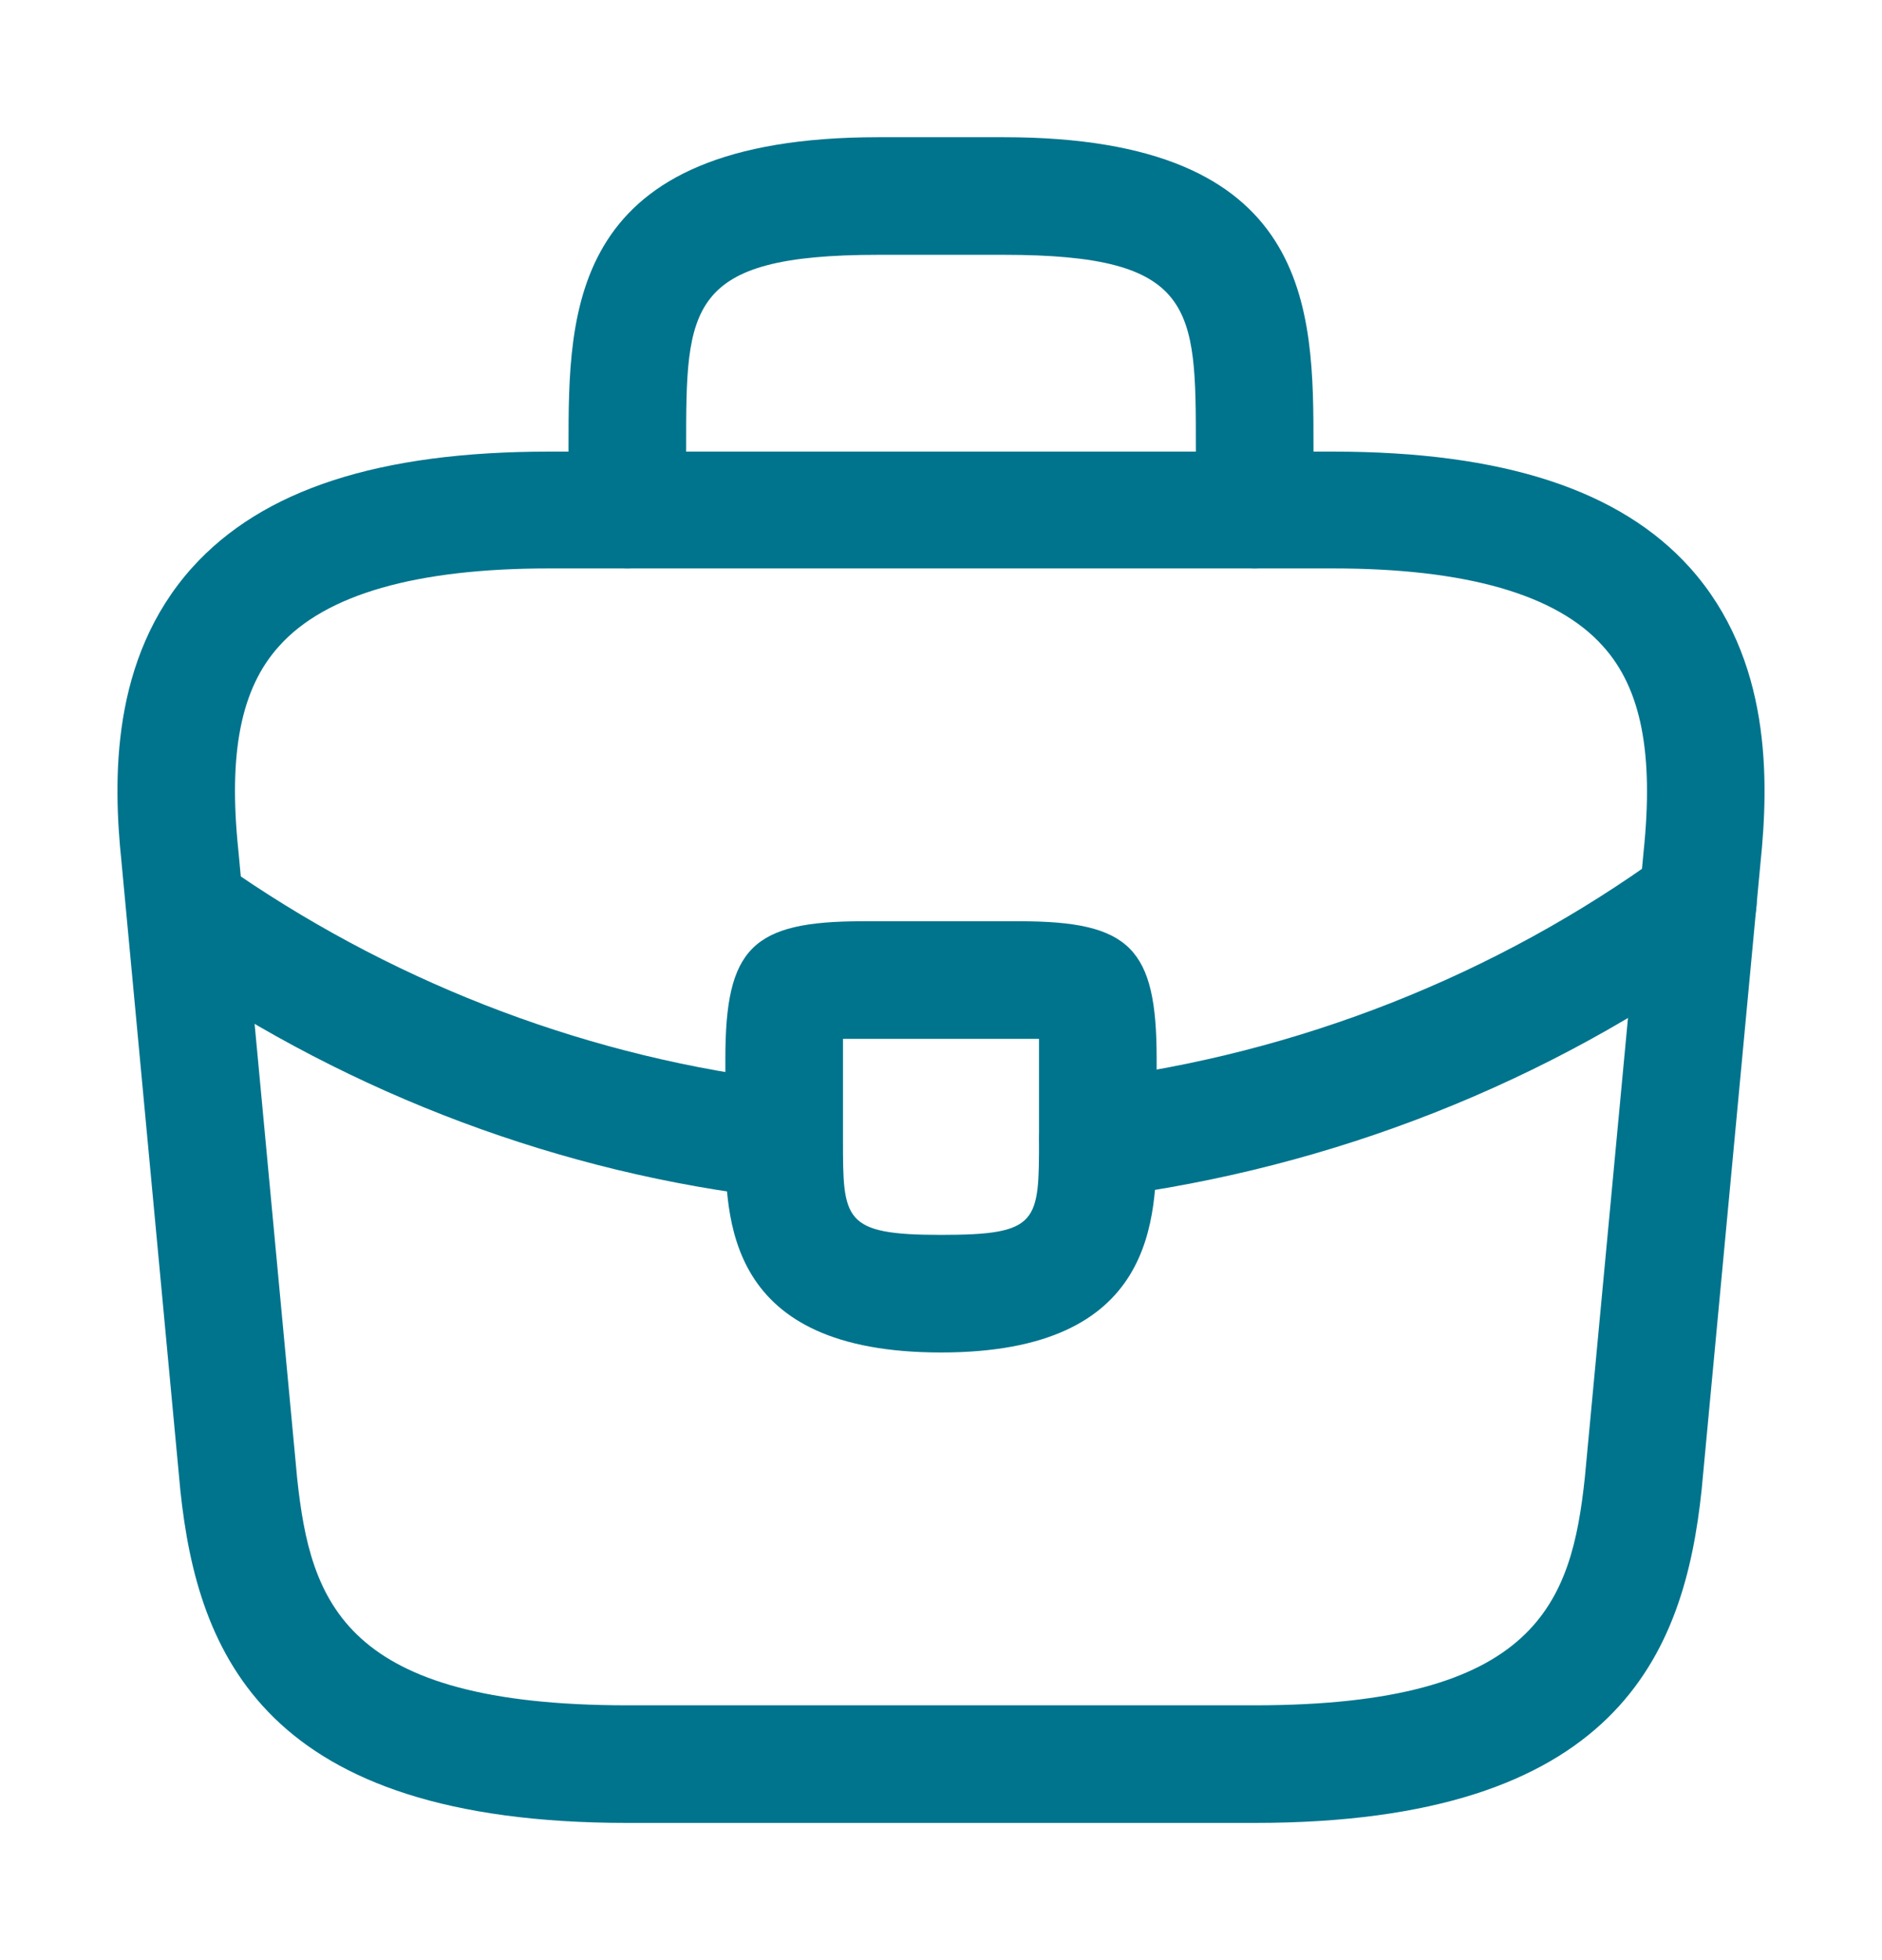
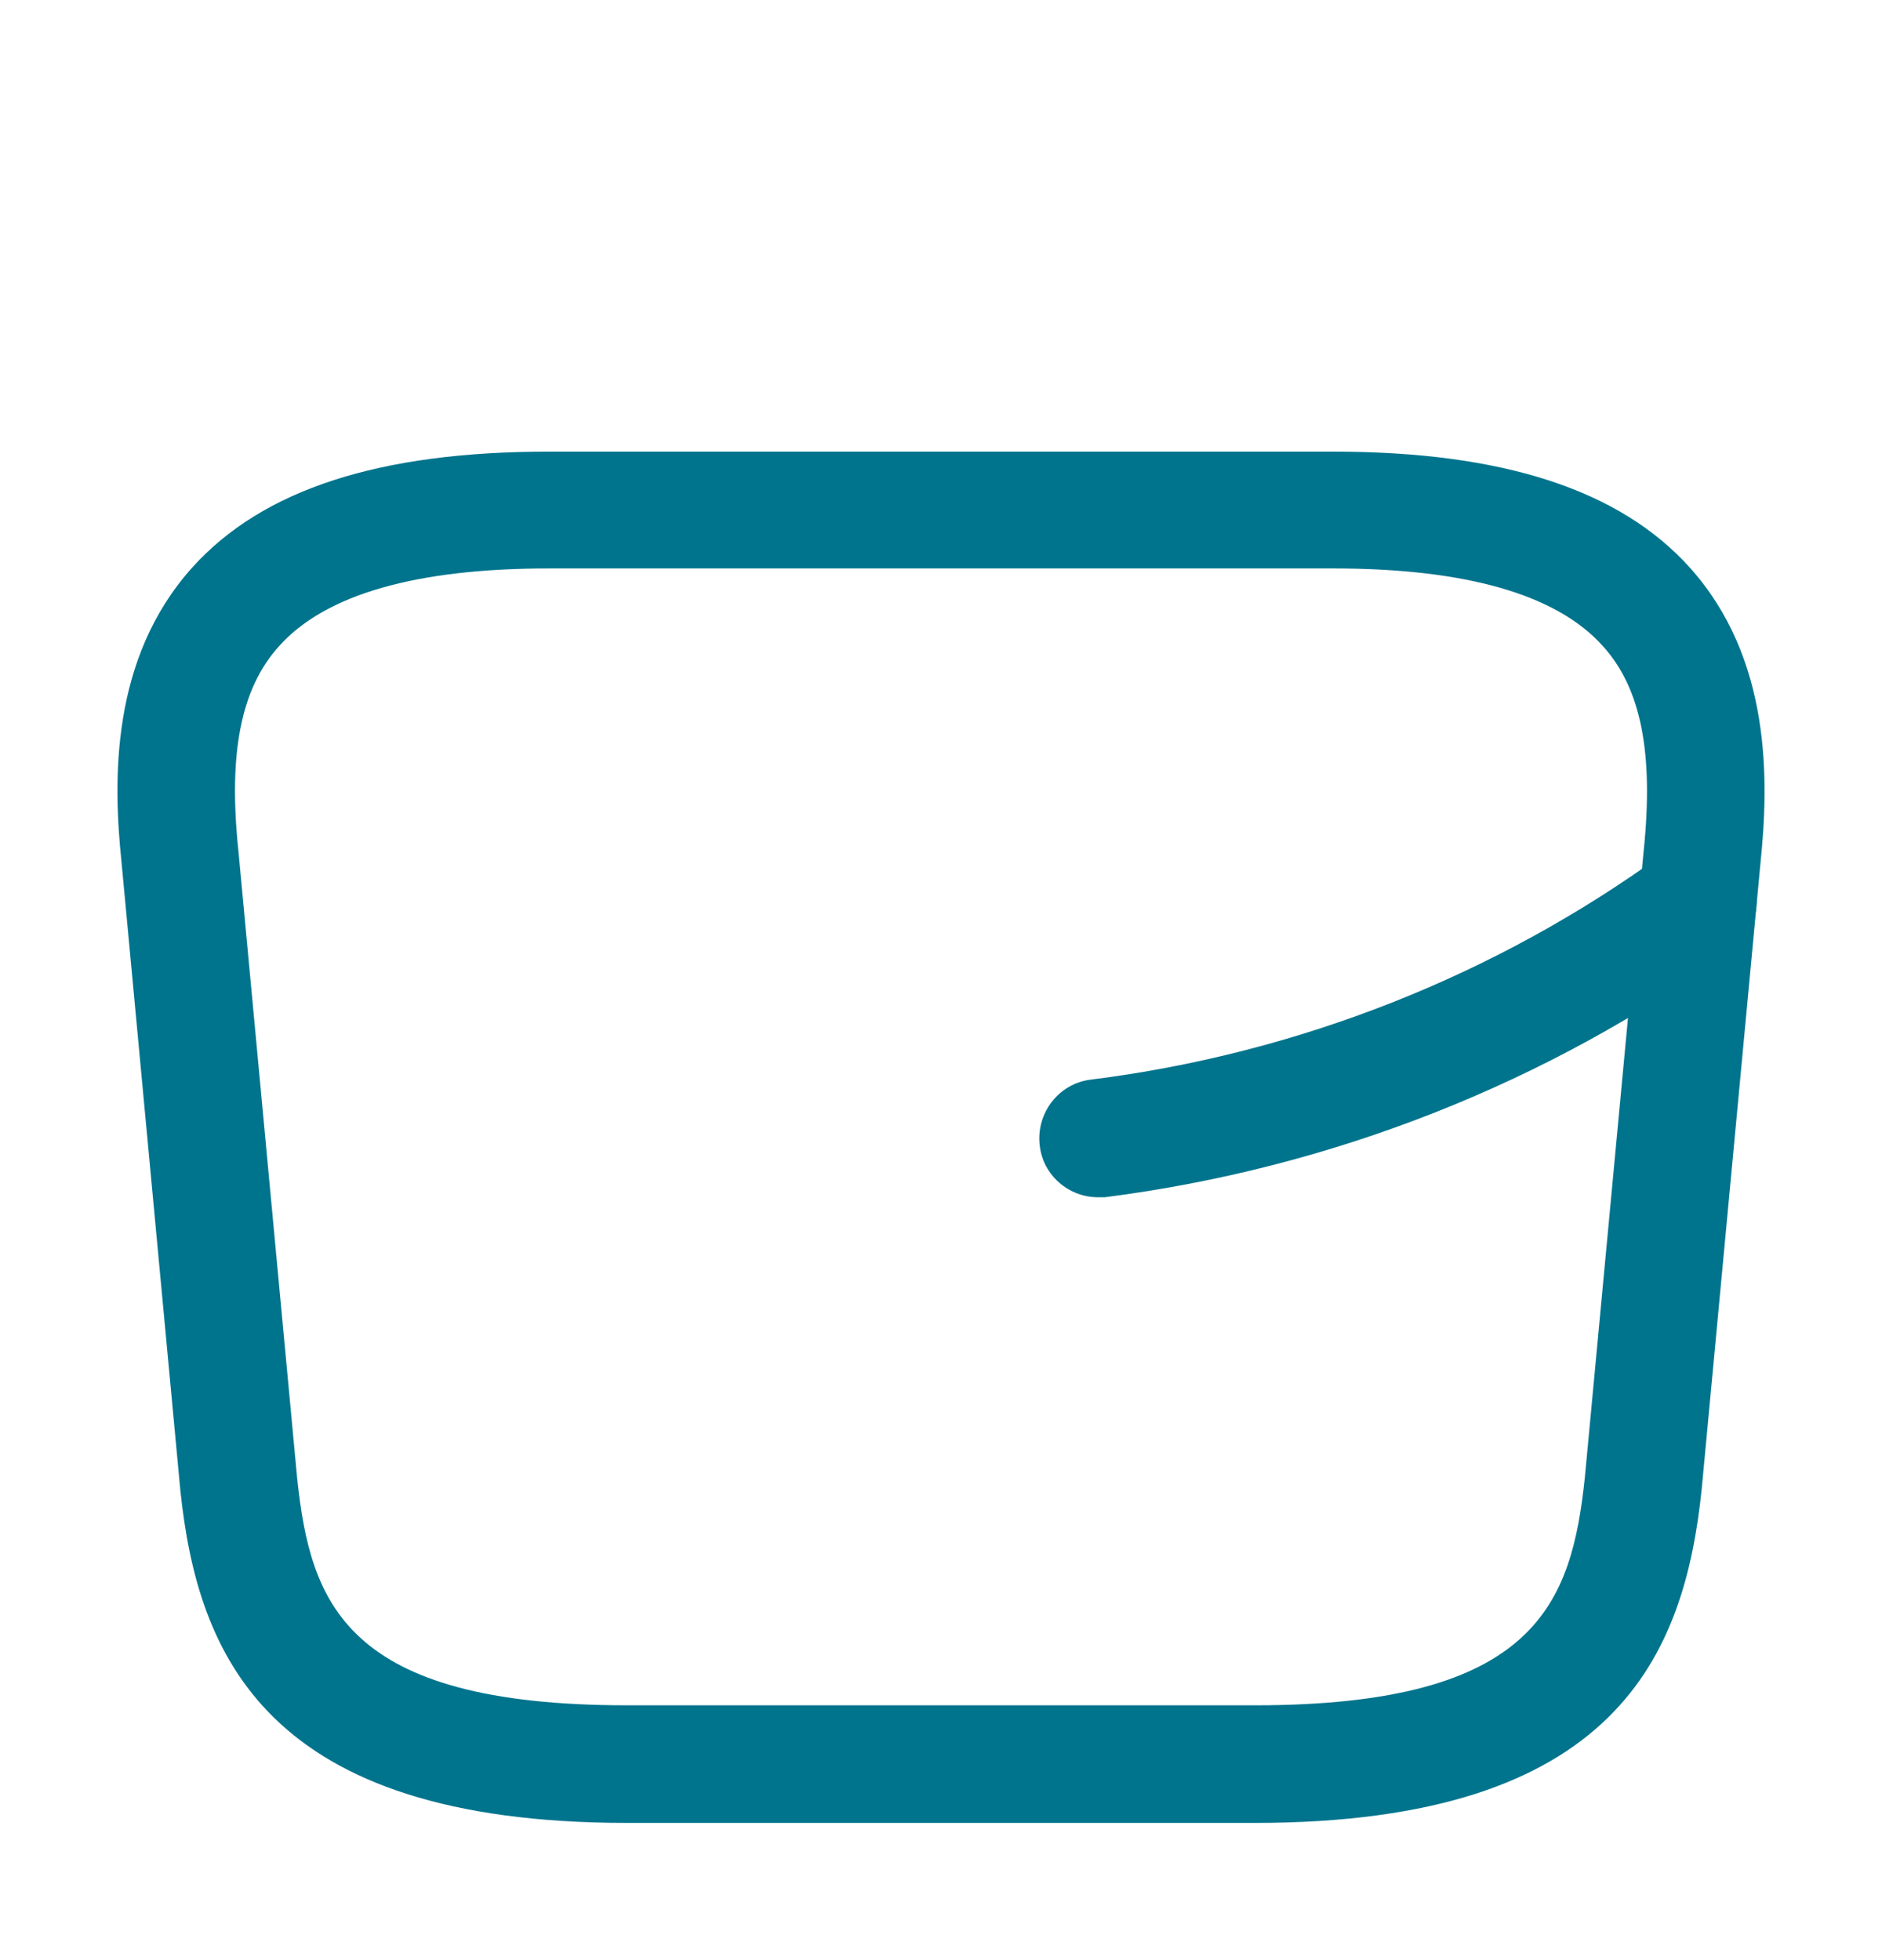
<svg xmlns="http://www.w3.org/2000/svg" width="24" height="25" viewBox="0 0 24 25" fill="none">
  <path d="M16 23.25H8C3.38 23.25 2.52 21.1 2.3 19.01L1.55 11C1.44 9.95 1.41 8.4 2.45 7.24C3.35 6.24 4.84 5.76 7 5.76H17C19.17 5.76 20.66 6.25 21.55 7.24C22.59 8.4 22.56 9.95 22.45 11.01L21.7 19C21.48 21.1 20.62 23.25 16 23.25ZM7 7.25C5.31 7.25 4.15 7.58 3.56 8.24C3.07 8.78 2.91 9.61 3.04 10.85L3.79 18.86C3.96 20.44 4.39 21.75 8 21.75H16C19.6 21.75 20.04 20.44 20.21 18.85L20.96 10.86C21.09 9.61 20.93 8.78 20.44 8.24C19.85 7.58 18.69 7.25 17 7.25H7Z" fill="#00748D" />
-   <path d="M16 7.25C15.59 7.25 15.25 6.91 15.25 6.5V5.7C15.25 3.92 15.25 3.25 12.8 3.25H11.2C8.75 3.25 8.75 3.92 8.75 5.7V6.5C8.75 6.91 8.41 7.25 8 7.25C7.59 7.25 7.25 6.91 7.25 6.5V5.7C7.25 3.94 7.25 1.75 11.2 1.75H12.8C16.75 1.75 16.75 3.94 16.75 5.7V6.5C16.75 6.91 16.41 7.25 16 7.25Z" fill="#00748D" />
-   <path d="M12 17.25C9.25 17.25 9.25 15.55 9.25 14.53V13.5C9.25 12.09 9.59 11.75 11 11.75H13C14.41 11.75 14.75 12.09 14.75 13.5V14.5C14.75 15.54 14.75 17.25 12 17.25ZM10.75 13.25C10.75 13.33 10.75 13.42 10.75 13.5V14.53C10.75 15.56 10.75 15.75 12 15.75C13.25 15.75 13.25 15.59 13.25 14.52V13.5C13.25 13.42 13.25 13.33 13.25 13.25C13.17 13.25 13.08 13.25 13 13.25H11C10.92 13.25 10.83 13.25 10.75 13.25Z" fill="#00748D" />
  <path d="M13.999 15.27C13.63 15.27 13.3 14.99 13.259 14.61C13.21 14.2 13.499 13.82 13.909 13.77C16.549 13.44 19.079 12.44 21.209 10.89C21.54 10.64 22.009 10.72 22.259 11.06C22.5 11.39 22.43 11.86 22.09 12.11C19.75 13.81 16.989 14.9 14.089 15.27C14.059 15.27 14.03 15.27 13.999 15.27Z" fill="#00748D" />
-   <path d="M10 15.281C9.97 15.281 9.94 15.281 9.91 15.281C7.17 14.971 4.5 13.971 2.19 12.391C1.85 12.161 1.76 11.691 1.99 11.351C2.22 11.011 2.69 10.921 3.03 11.151C5.14 12.591 7.57 13.501 10.07 13.791C10.48 13.841 10.78 14.211 10.73 14.621C10.7 15.001 10.38 15.281 10 15.281Z" fill="#00748D" />
</svg>